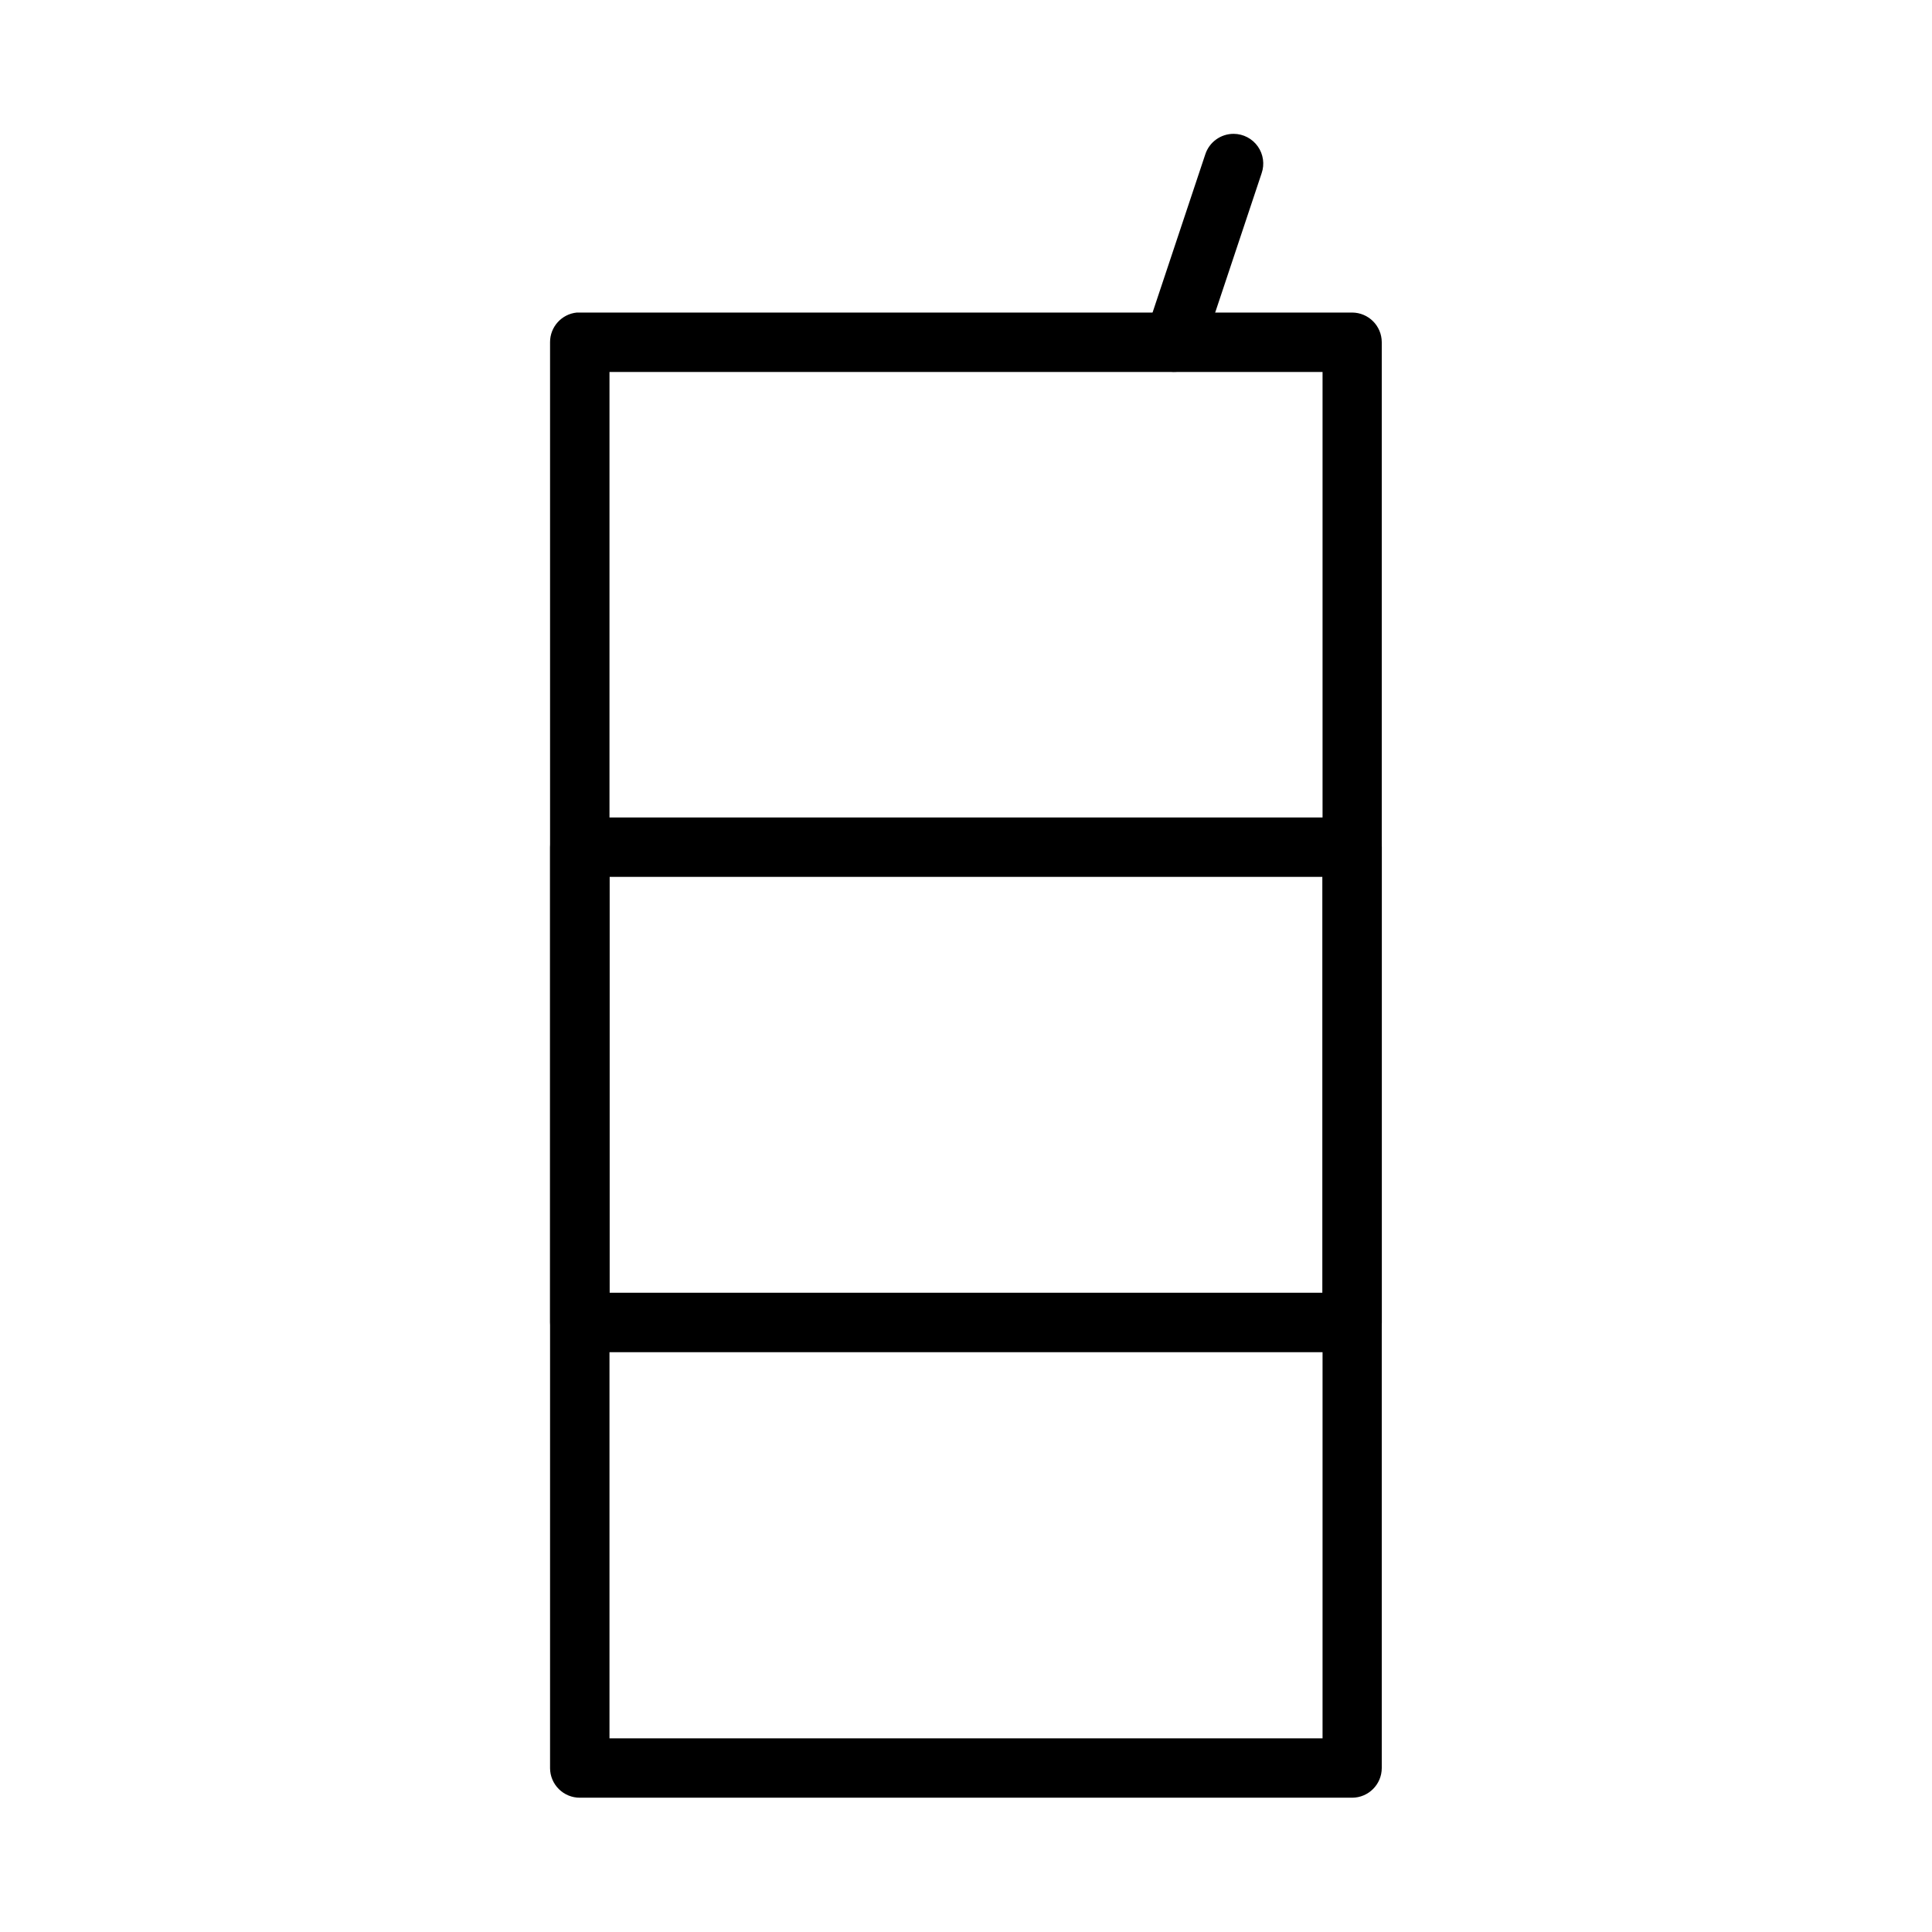
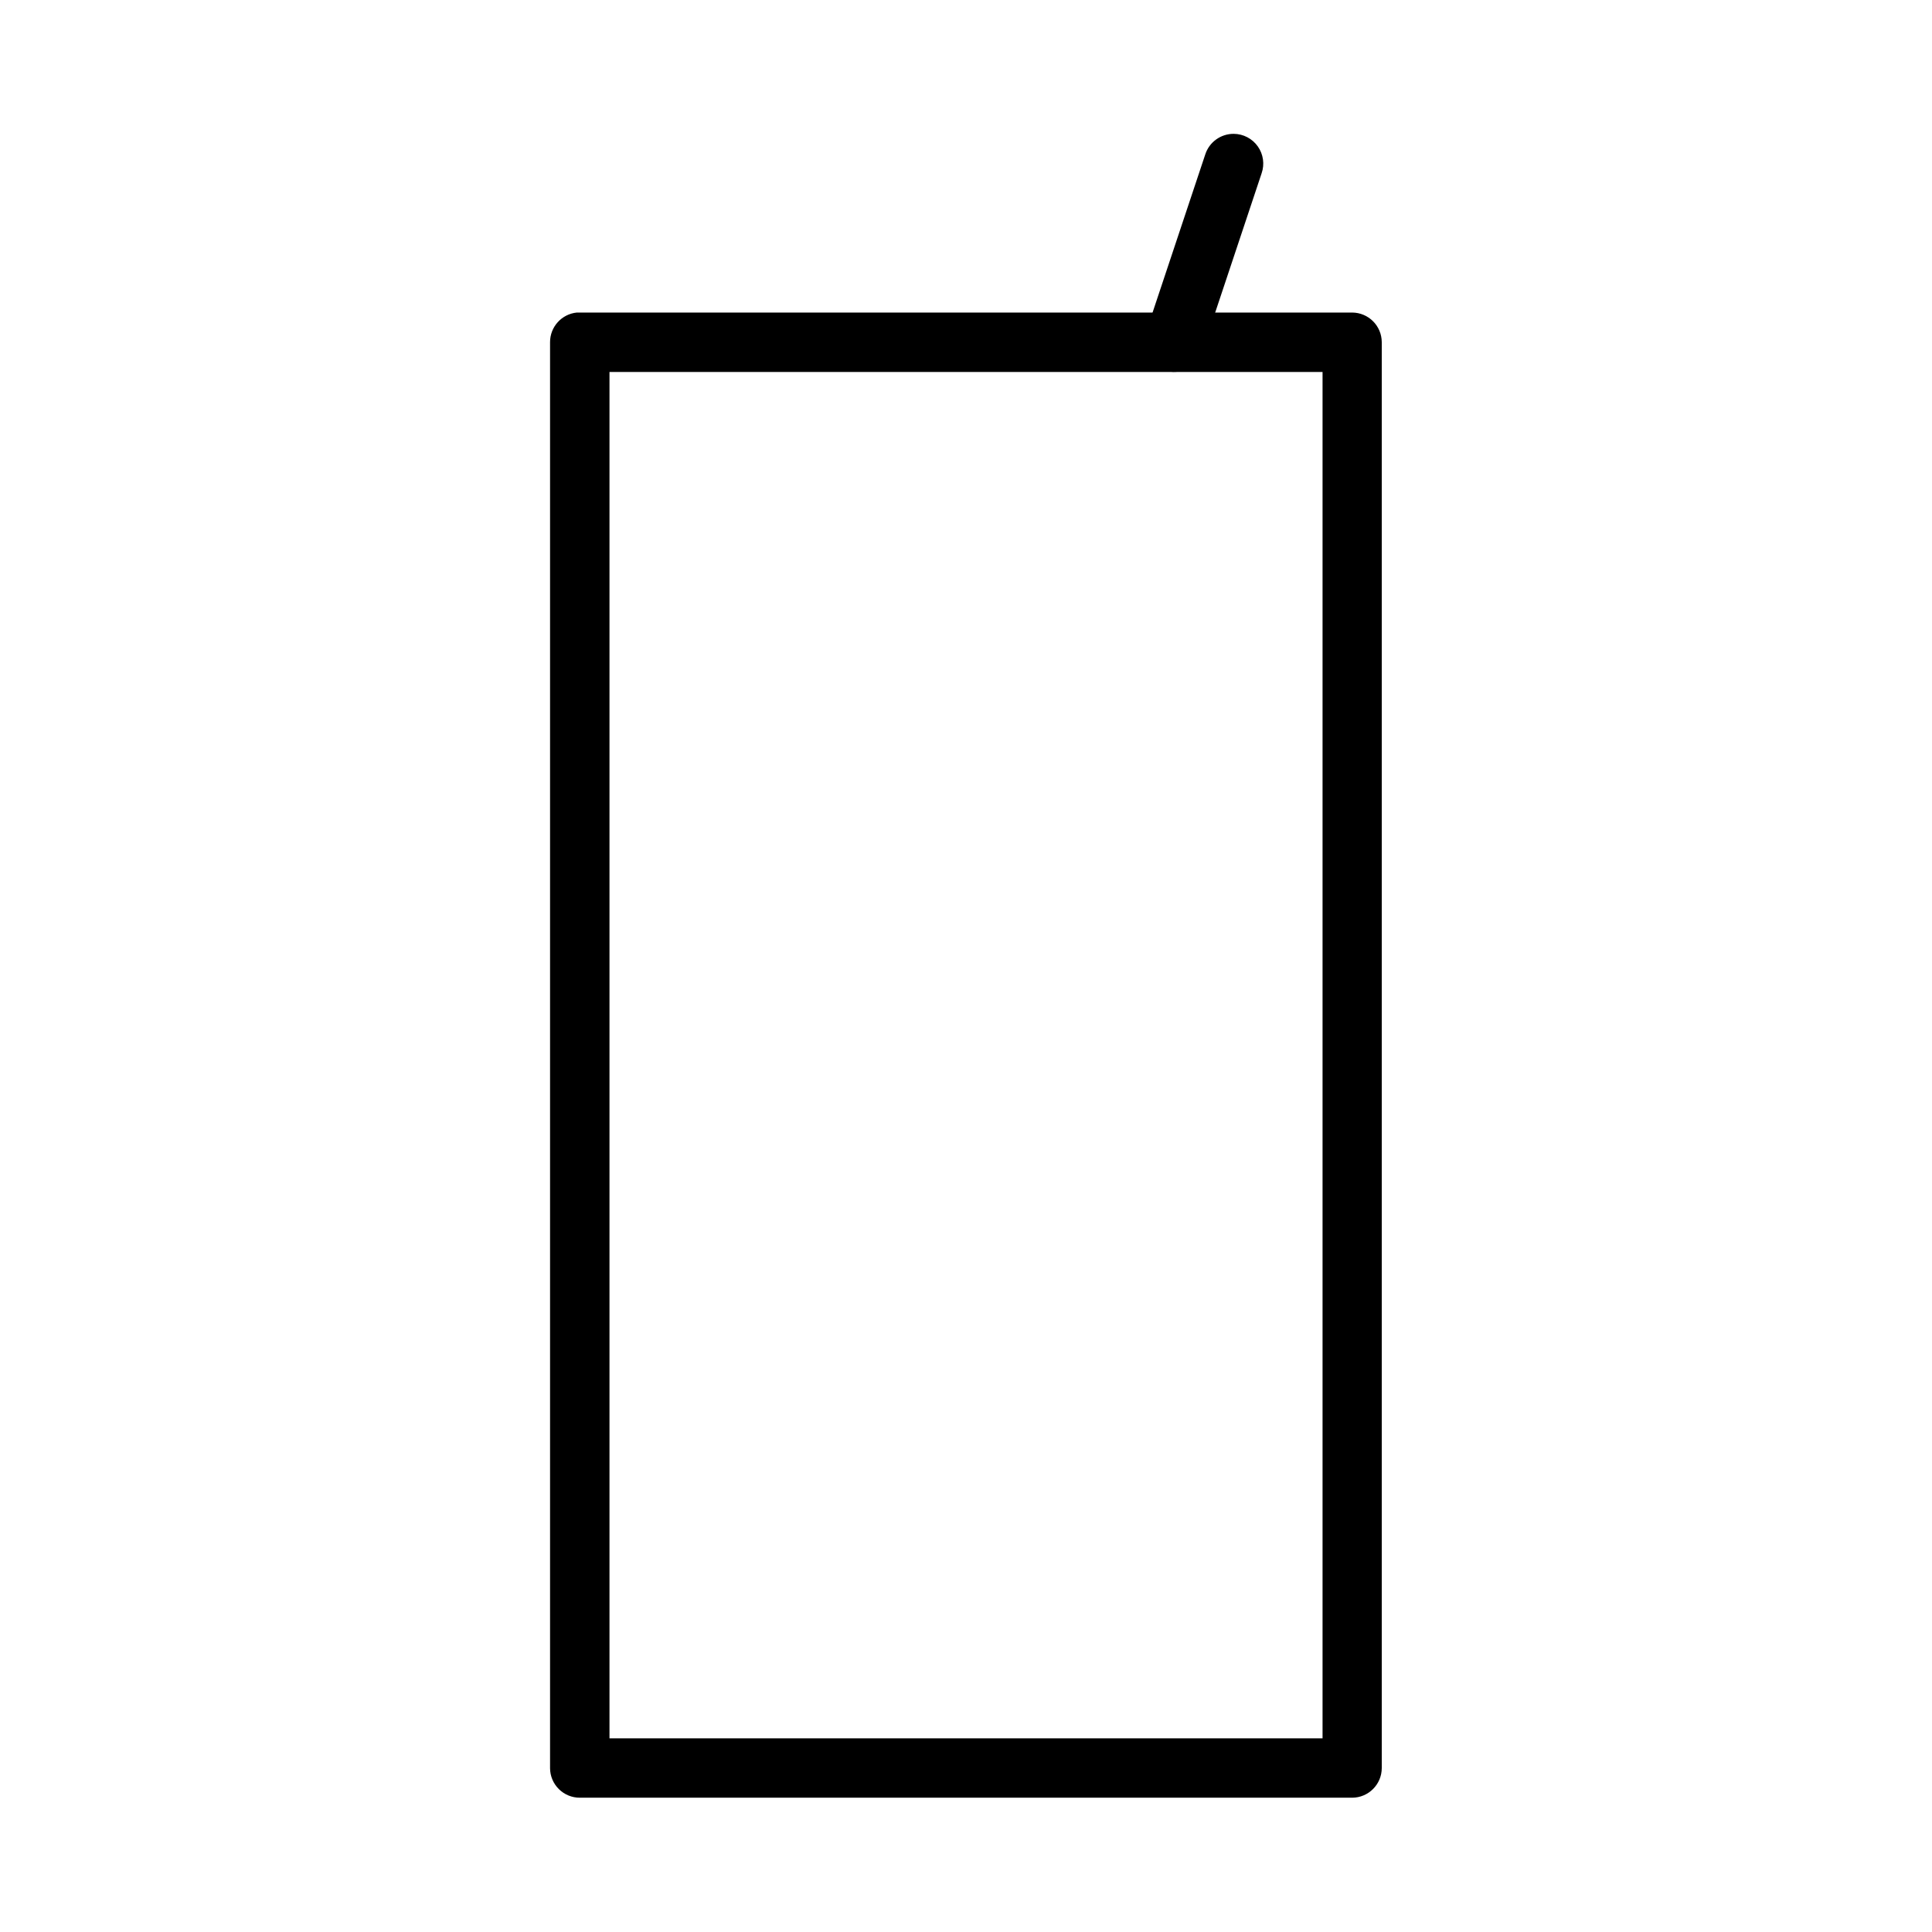
<svg xmlns="http://www.w3.org/2000/svg" fill="#000000" width="800px" height="800px" version="1.1" viewBox="144 144 512 512">
  <g>
    <path d="m296.86 226.83c-4.027 0.402-7.094 3.797-7.09 7.848v377.89c0.008 2.09 0.844 4.09 2.328 5.559 1.48 1.473 3.488 2.293 5.578 2.285h204.66c4.324-0.016 7.828-3.516 7.844-7.844v-377.89c-0.016-4.328-3.519-7.832-7.844-7.848h-204.66c-0.273-0.012-0.543-0.012-0.816 0zm8.66 15.75h188.97v362.09h-188.97z" />
-     <path d="m297.66 360.64c-4.348 0.004-7.875 3.527-7.875 7.875v125.95c0 4.348 3.527 7.875 7.875 7.875h204.67c4.348 0 7.871-3.527 7.871-7.875v-125.95c0-4.348-3.523-7.871-7.871-7.875zm7.871 15.746h188.93v110.21h-188.93z" />
    <path d="m470.96 179.47c-3.441-0.023-6.504 2.188-7.555 5.465l-15.746 47.242h-0.004c-0.664 1.98-0.512 4.144 0.418 6.016 0.934 1.867 2.57 3.293 4.551 3.953 1.98 0.664 4.144 0.512 6.012-0.422 1.871-0.93 3.293-2.566 3.953-4.551l15.75-47.242c0.832-2.398 0.461-5.051-1.004-7.125-1.465-2.074-3.836-3.316-6.375-3.336z" />
  </g>
</svg>